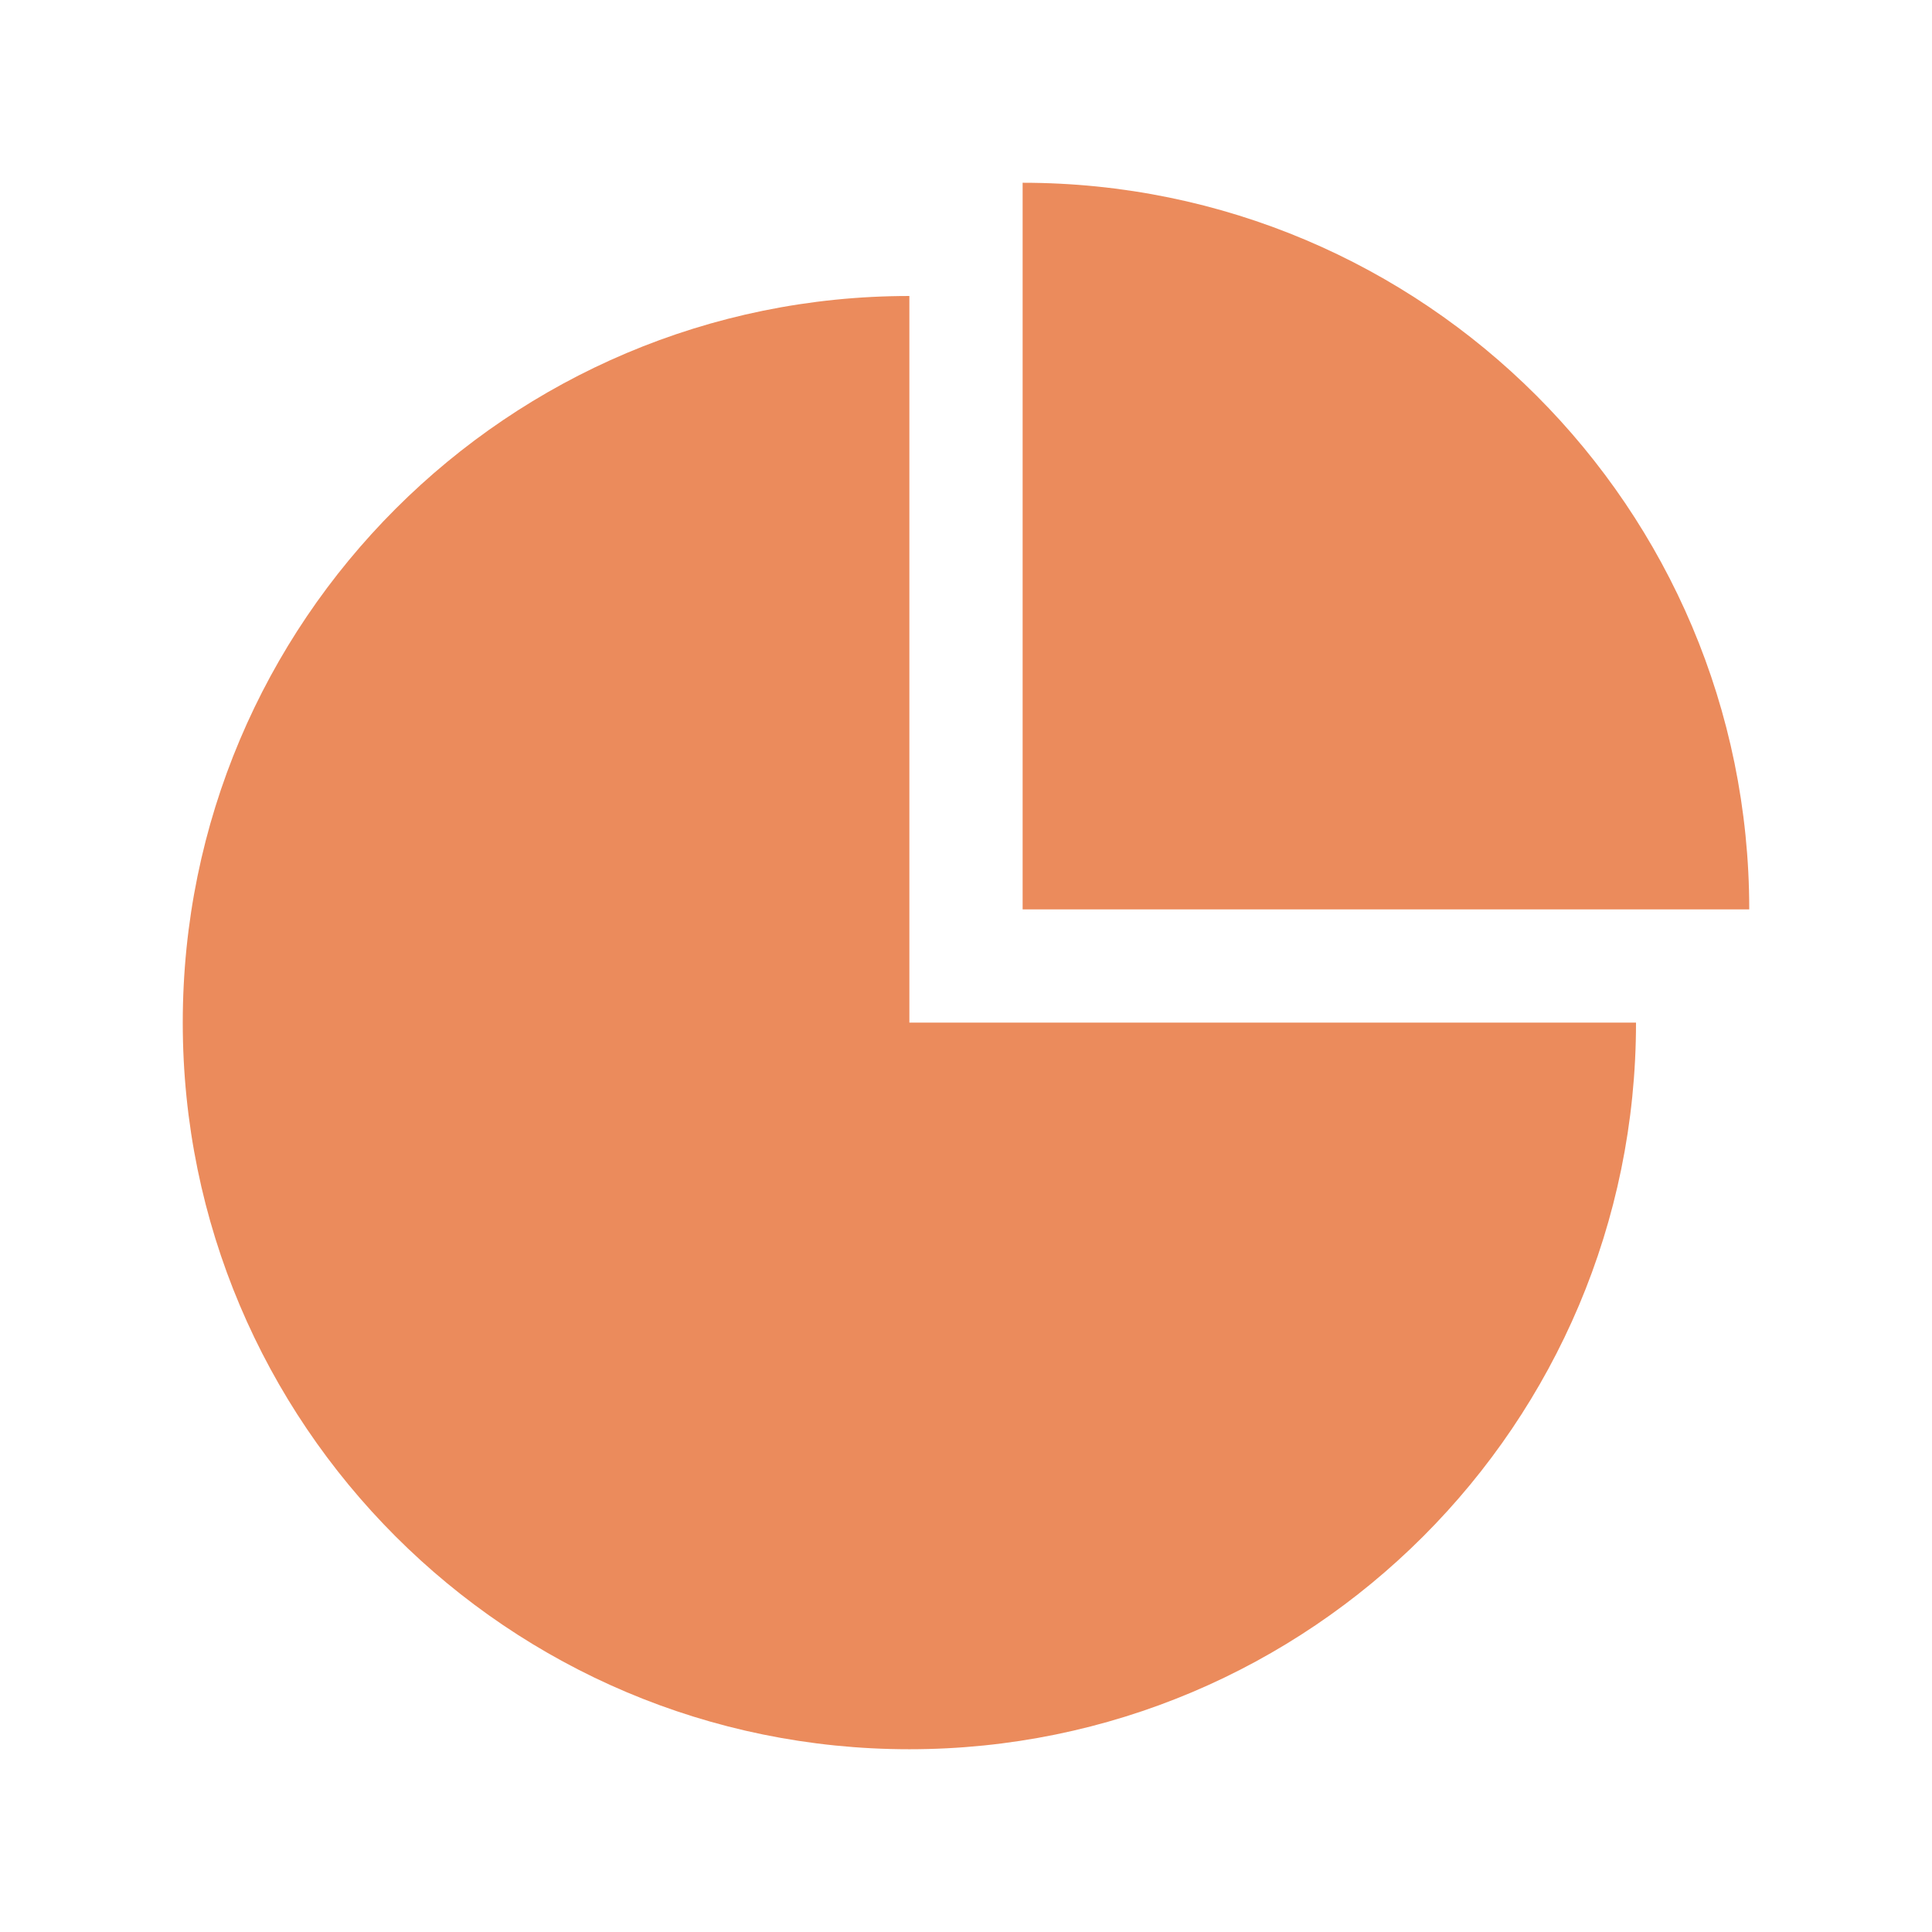
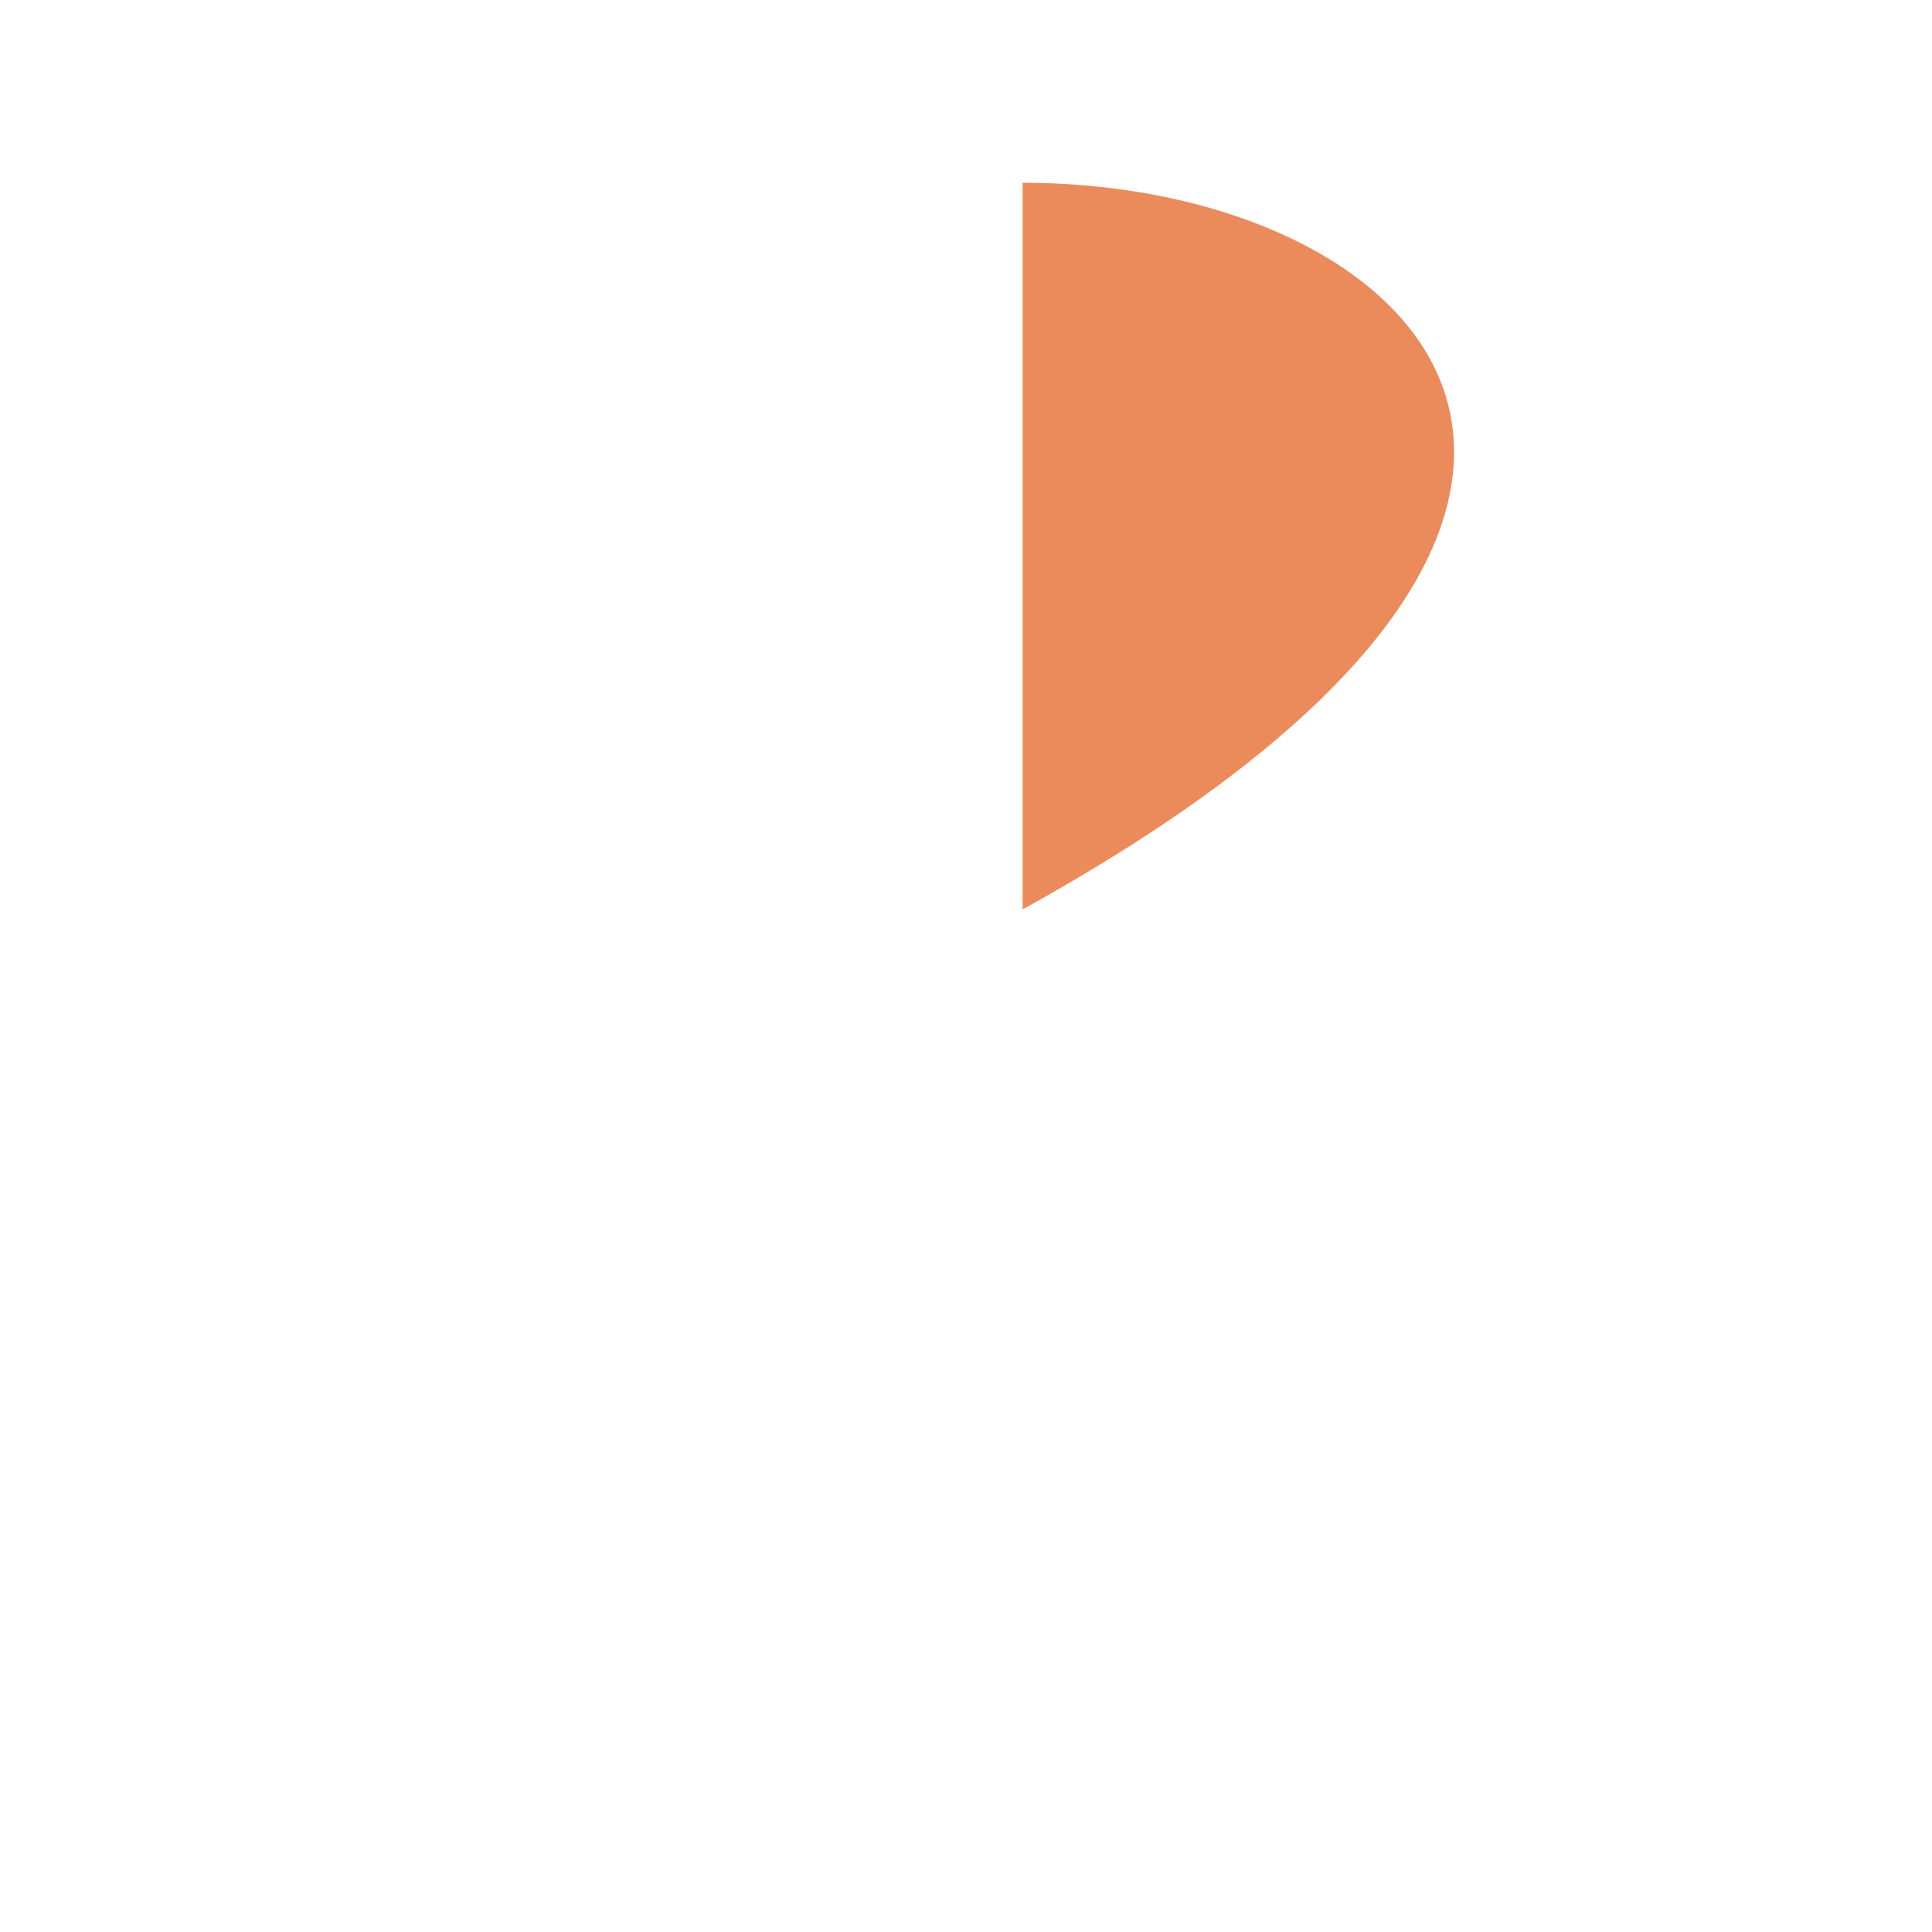
<svg xmlns="http://www.w3.org/2000/svg" width="74" height="74" viewBox="0 0 74 74" fill="none">
-   <path d="M34.831 11.337C19.46 11.337 7 23.798 7 39.169C7 54.54 19.46 67 34.831 67C50.202 67 62.663 54.54 62.663 39.169H34.831V11.337Z" fill="#EB8B5C" />
-   <path d="M39.169 7V34.831H67C67 19.46 54.54 7 39.169 7Z" fill="#EB8B5C" />
+   <path d="M39.169 7V34.831C67 19.46 54.54 7 39.169 7Z" fill="#EB8B5C" />
</svg>